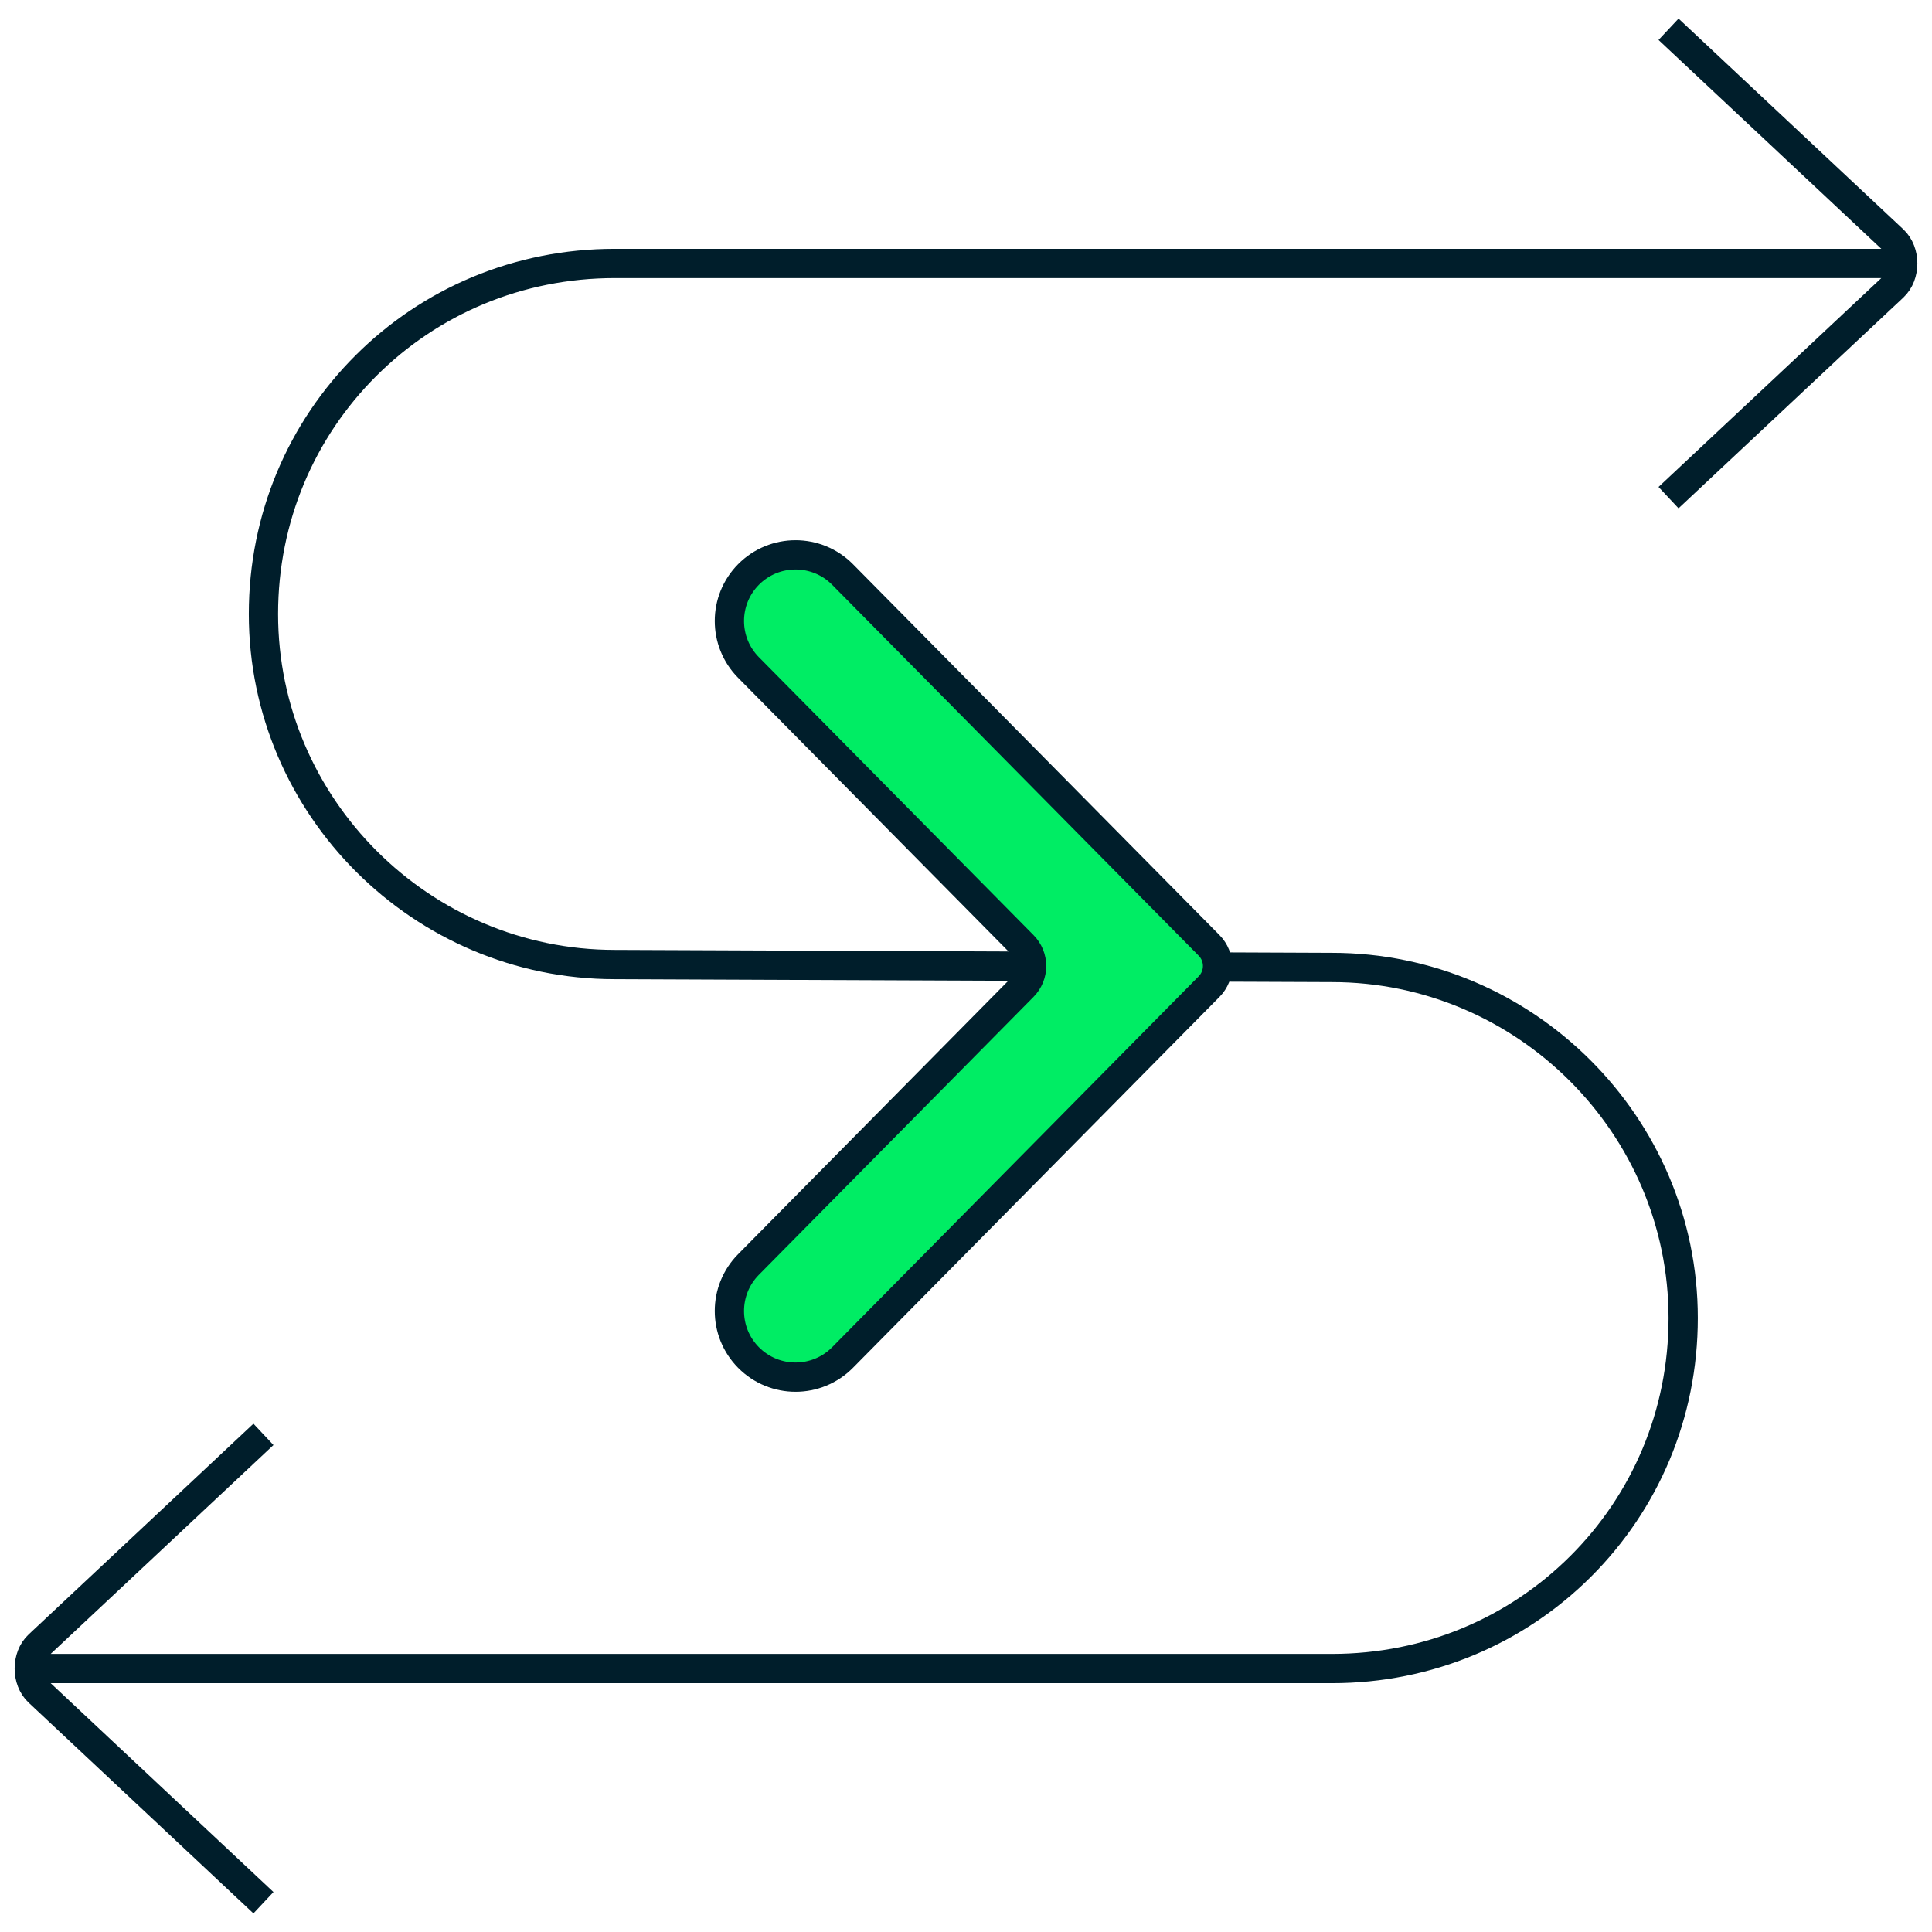
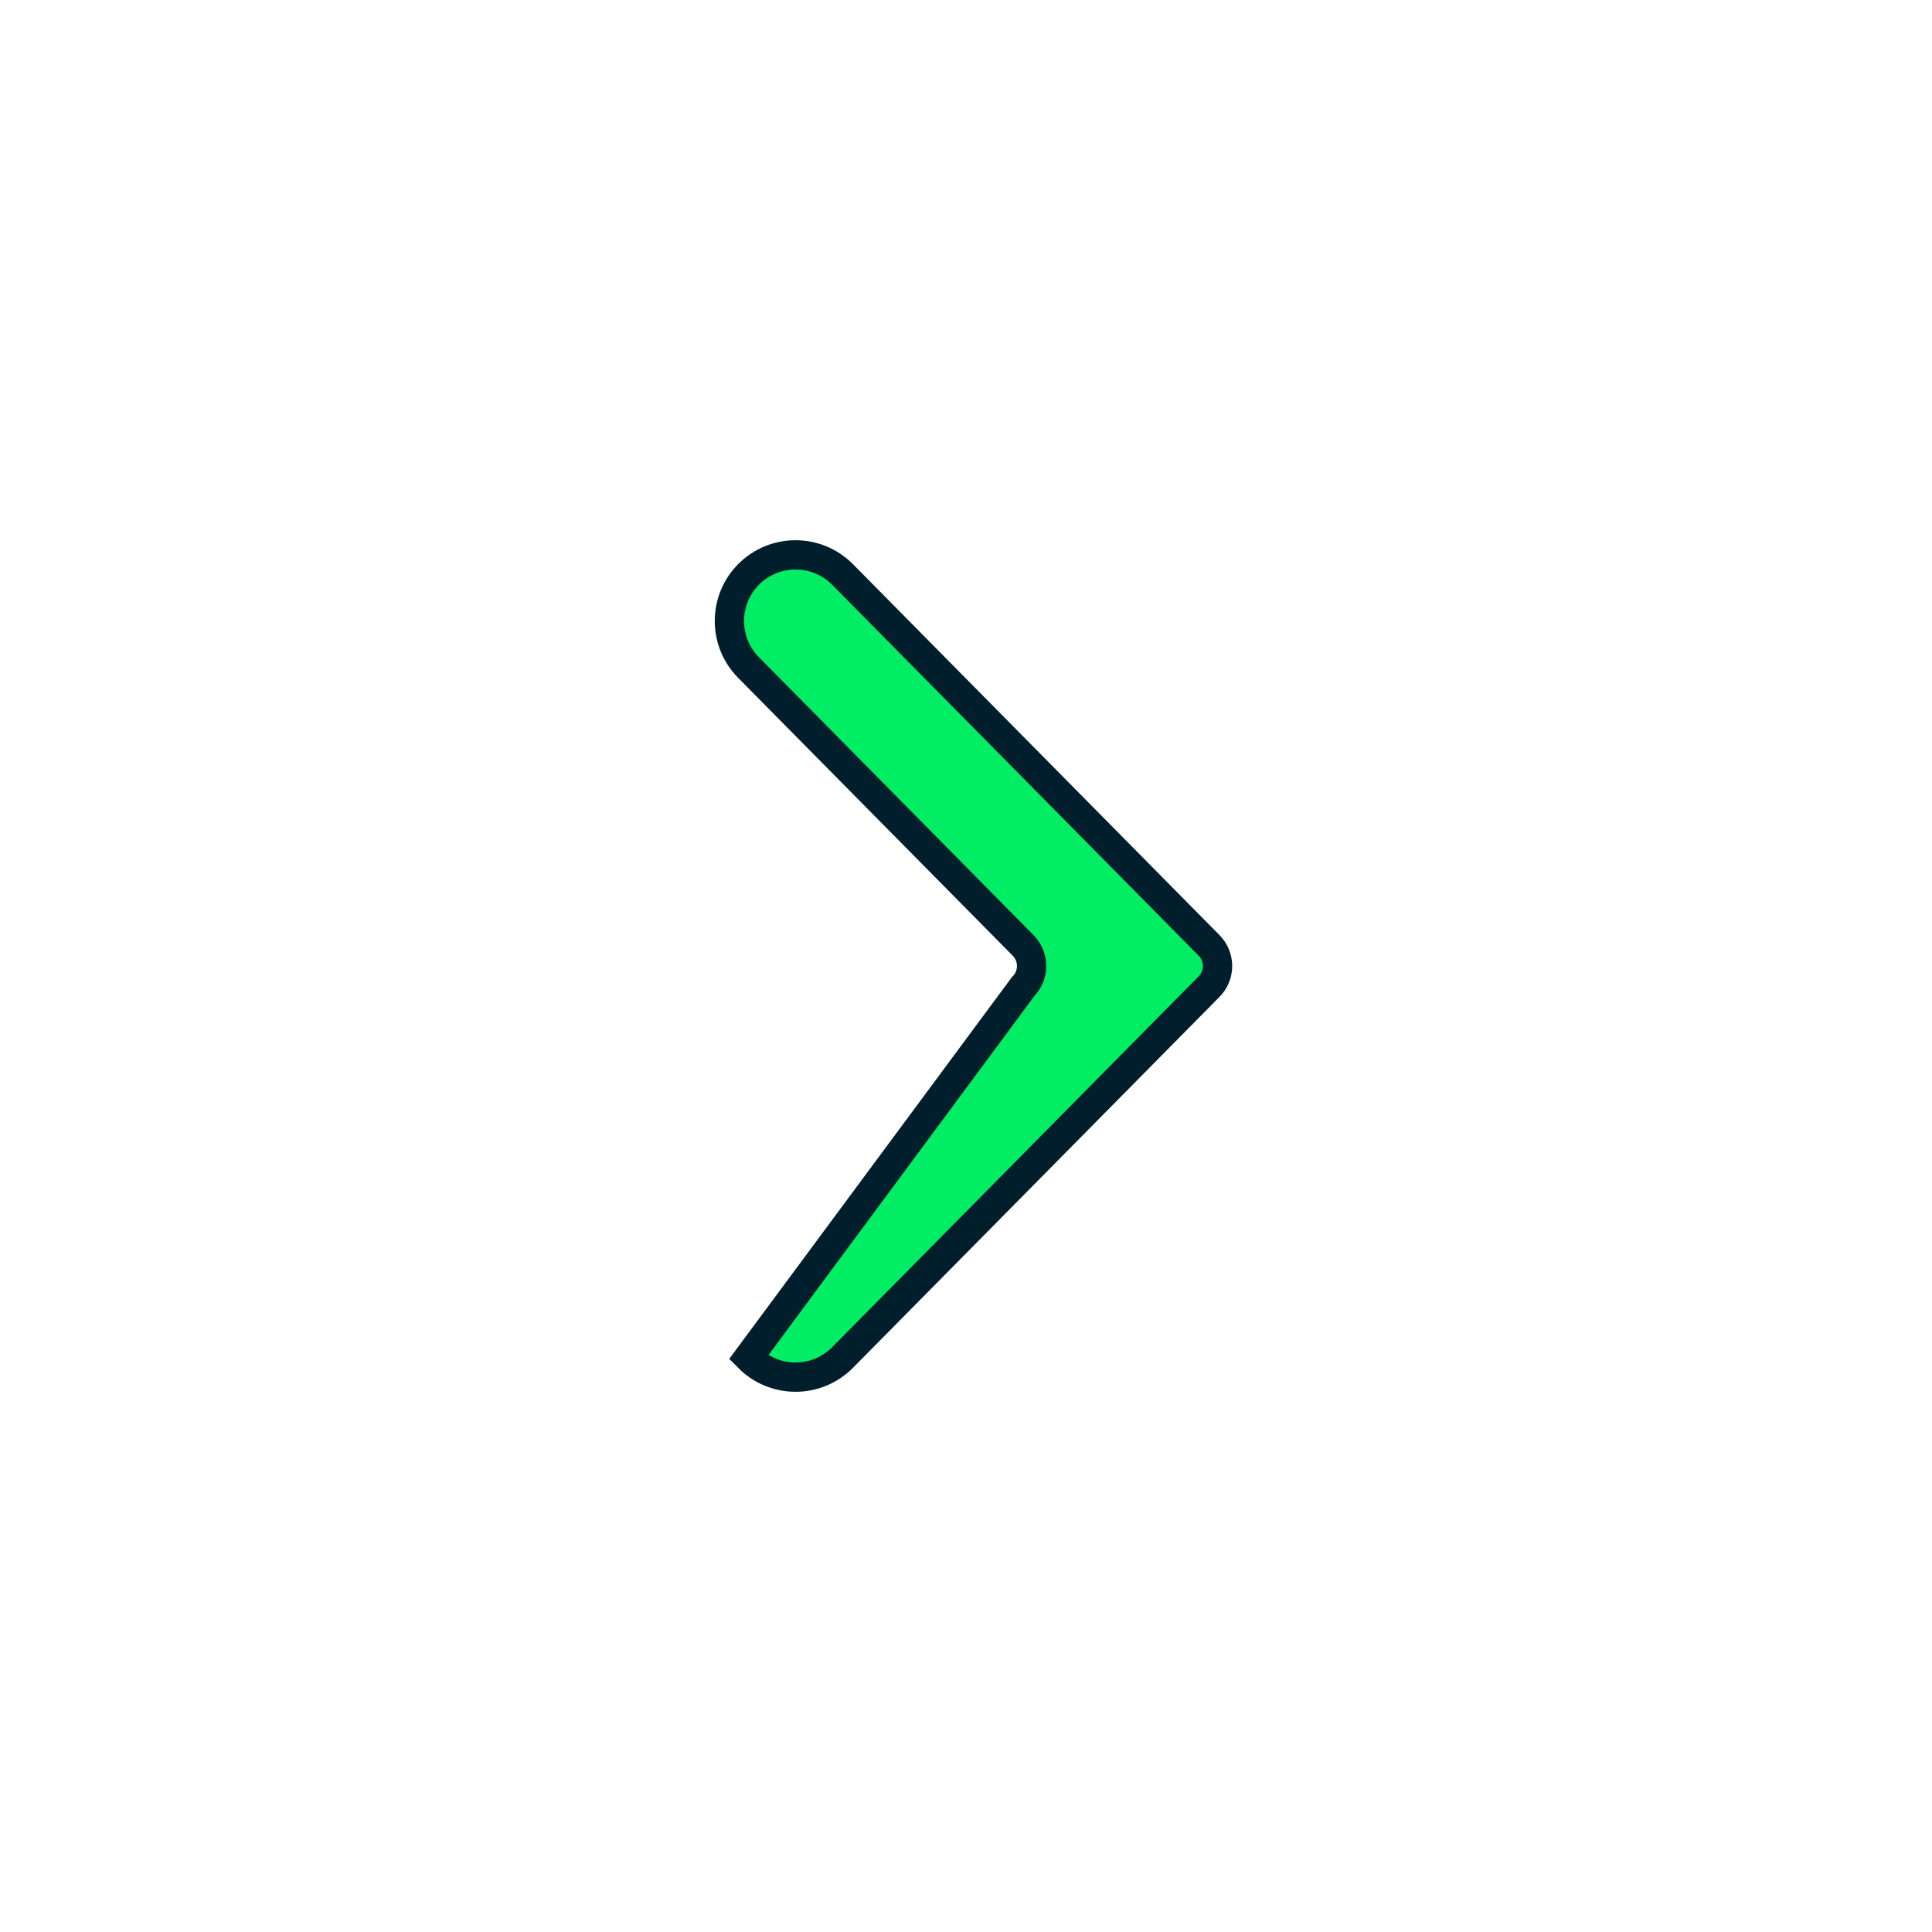
<svg xmlns="http://www.w3.org/2000/svg" width="66" height="66" viewBox="0 0 66 66" fill="none">
-   <path d="M1 57H45.5C48.8 57 51.8 55.703 54 53.507C56.2 51.312 57.5 48.318 57.5 45.025C57.5 38.439 52.1 33.05 45.5 33.05L21 32.95C14.4 32.95 9 27.561 9 20.975C9 17.682 10.3 14.688 12.5 12.493C14.7 10.297 17.7 9 21 9H65M57 17L64.68 9.8C65.107 9.4 65.107 8.6 64.68 8.2L57 1M9 49L1.32 56.2C0.893 56.6 0.893 57.4 1.32 57.8L9 65" stroke="#001E2B" stroke-miterlimit="10" />
-   <path d="M28.784 19.626L41.305 32.297C41.69 32.687 41.69 33.313 41.305 33.703L28.784 46.374C27.899 47.269 26.454 47.269 25.569 46.374C24.7 45.494 24.7 44.078 25.569 43.198L34.952 33.703C35.337 33.313 35.337 32.687 34.952 32.297L25.569 22.802C24.7 21.922 24.7 20.506 25.569 19.626C26.454 18.731 27.899 18.731 28.784 19.626Z" fill="#00ED64" stroke="#001E2B" />
+   <path d="M28.784 19.626L41.305 32.297C41.69 32.687 41.69 33.313 41.305 33.703L28.784 46.374C27.899 47.269 26.454 47.269 25.569 46.374L34.952 33.703C35.337 33.313 35.337 32.687 34.952 32.297L25.569 22.802C24.7 21.922 24.7 20.506 25.569 19.626C26.454 18.731 27.899 18.731 28.784 19.626Z" fill="#00ED64" stroke="#001E2B" />
</svg>